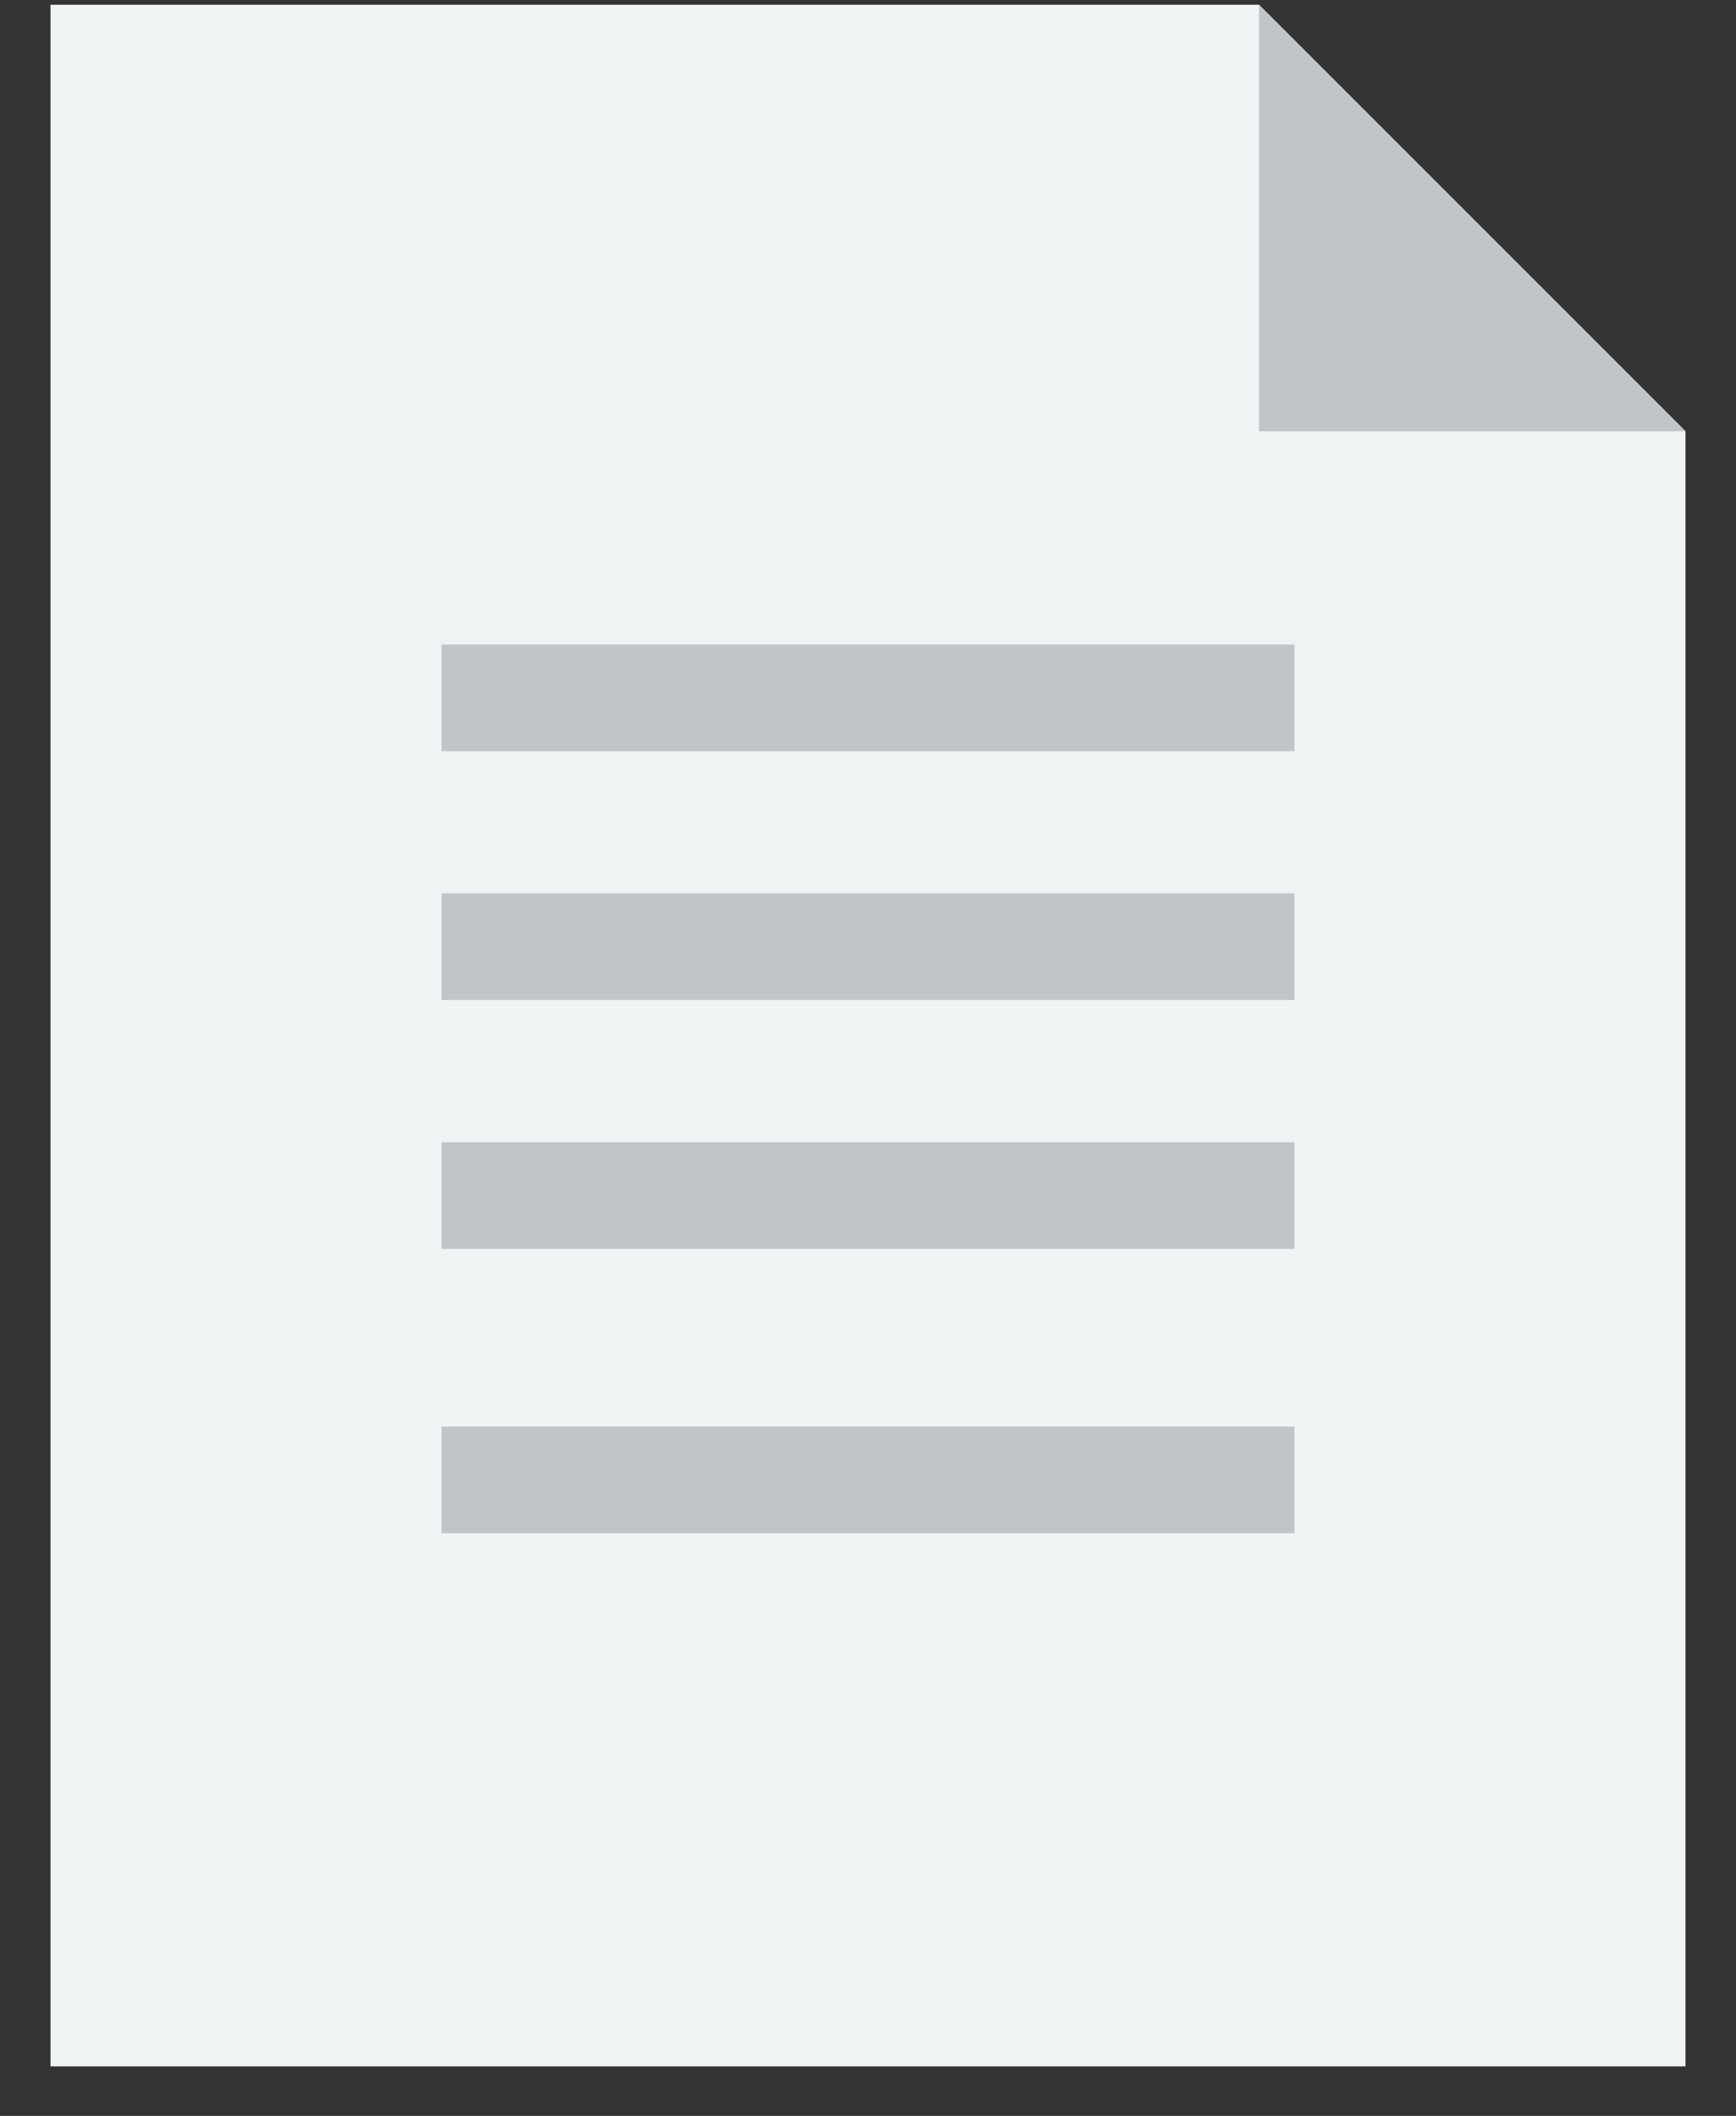
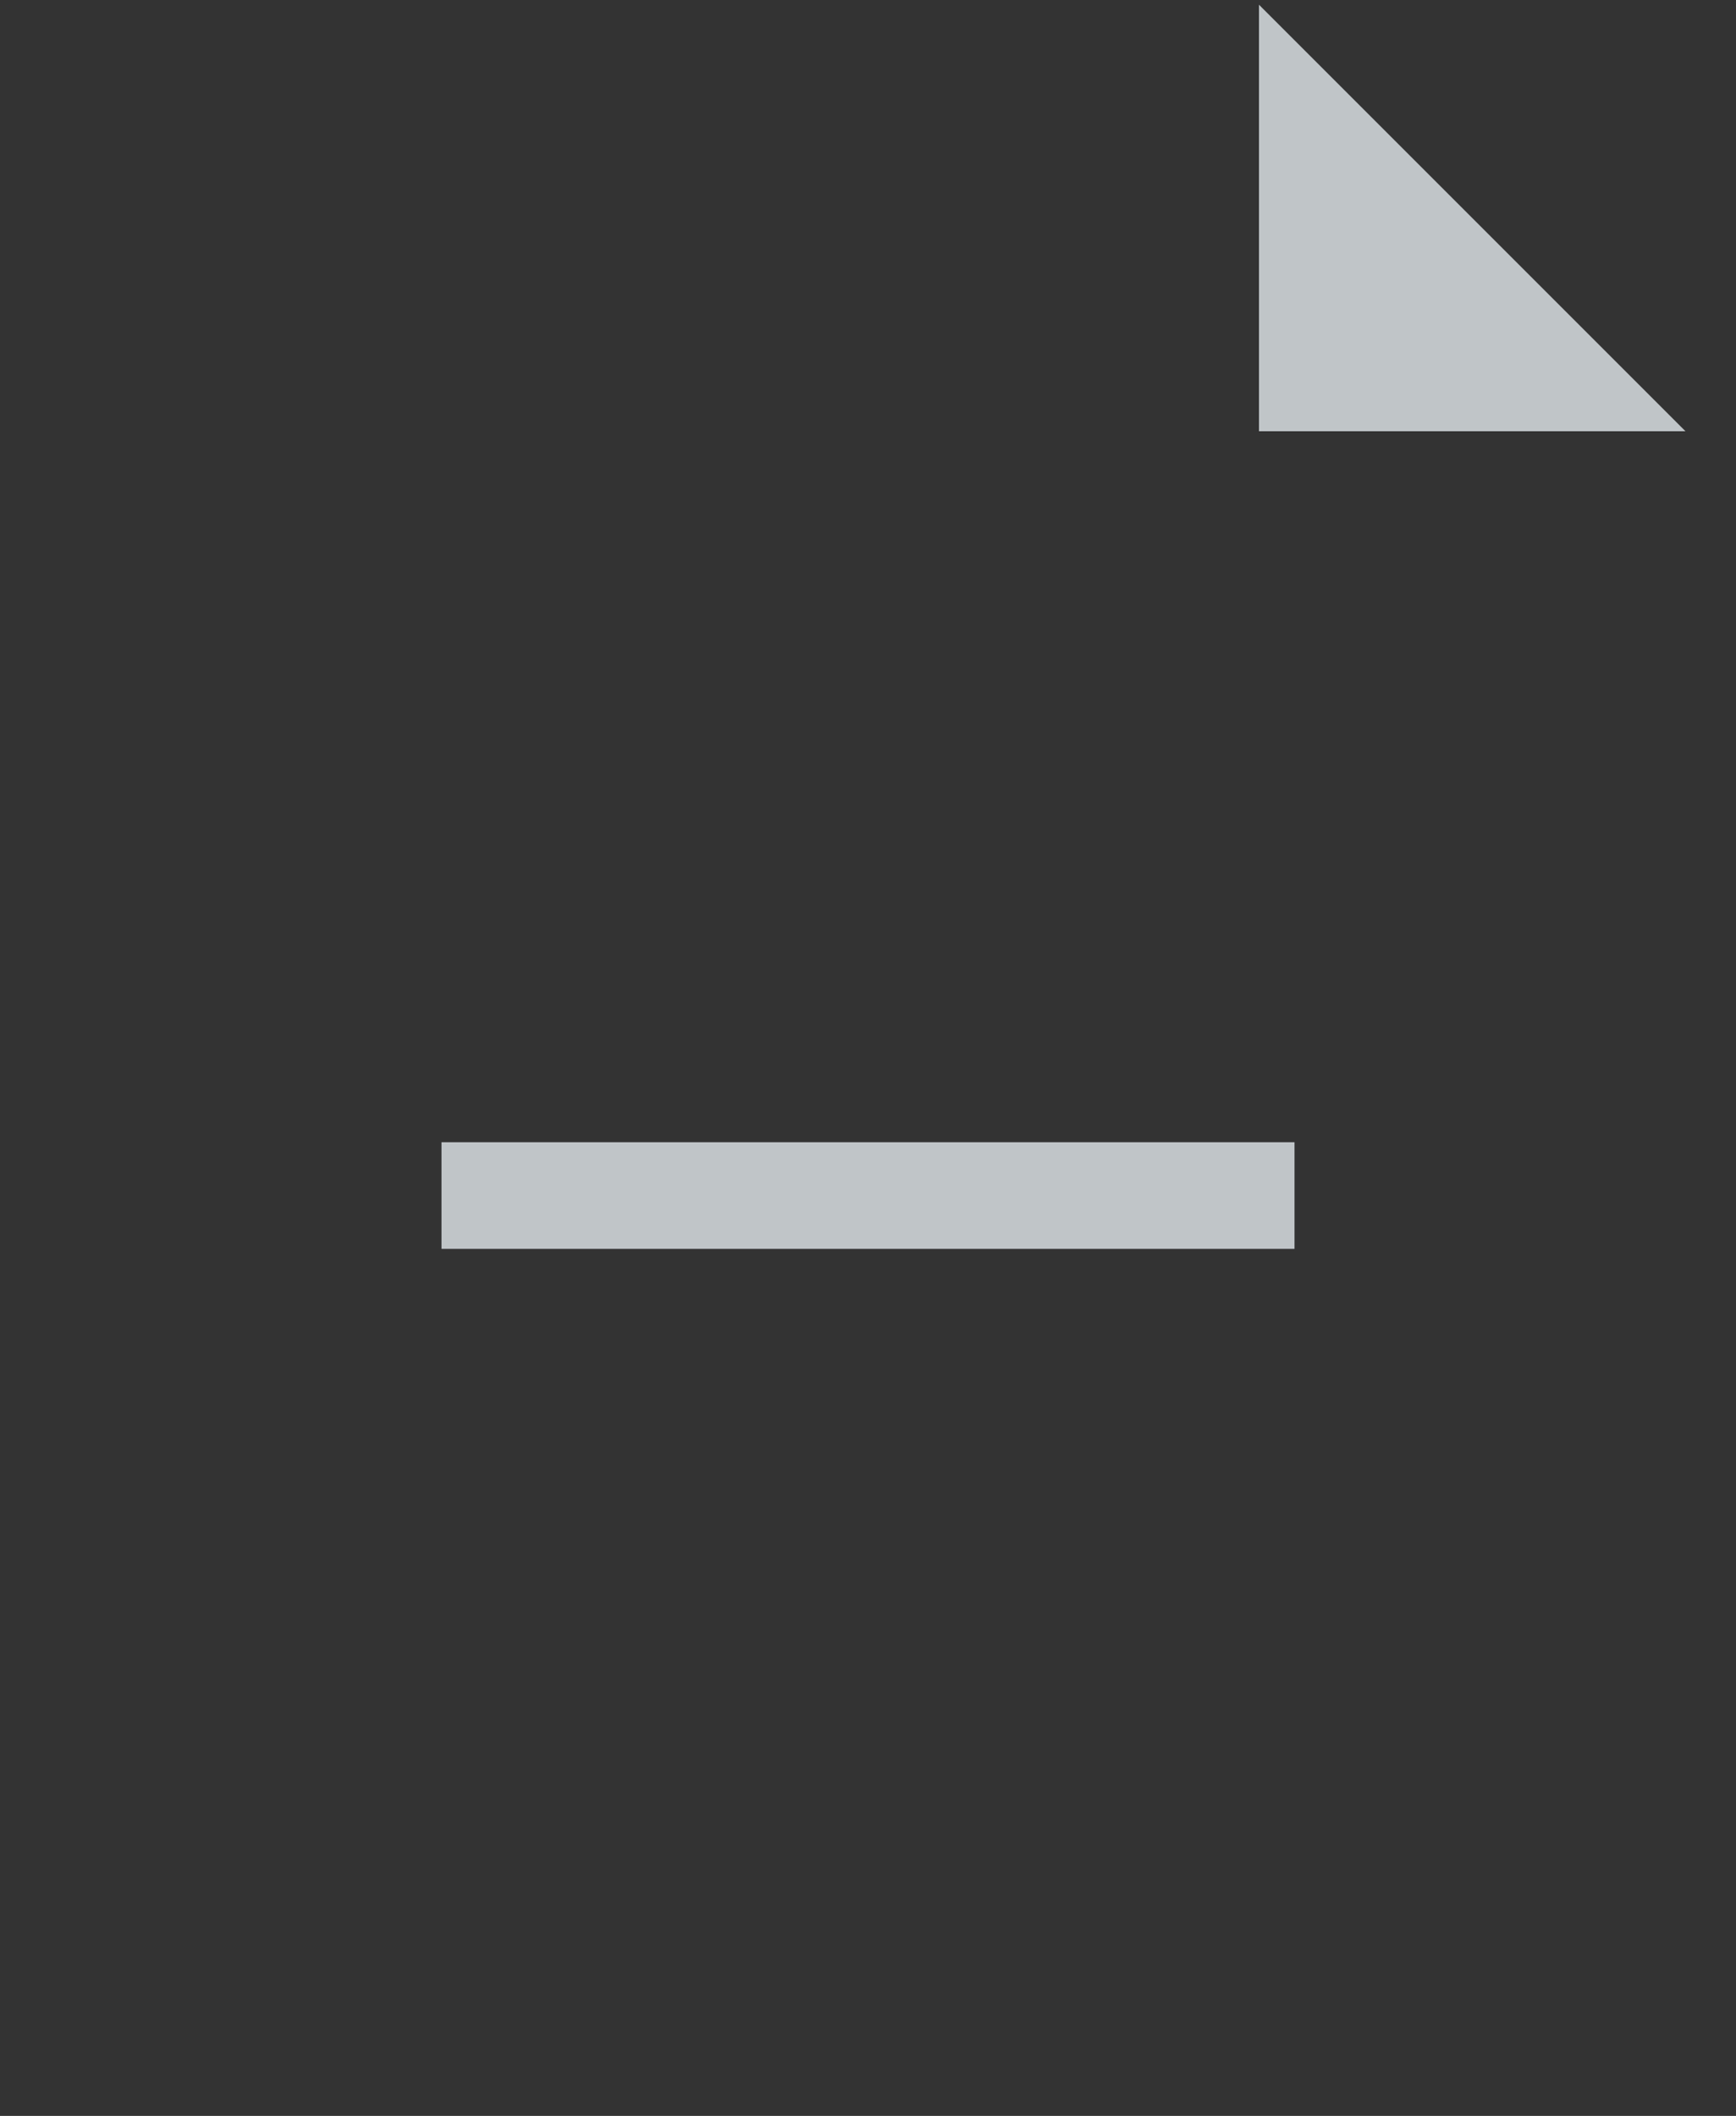
<svg xmlns="http://www.w3.org/2000/svg" xmlns:ns1="http://www.bohemiancoding.com/sketch/ns" width="32px" height="39px" viewBox="0 0 32 39" version="1.1">
  <rect x="0" y="0" width="32" height="39" fill="#333333" stroke="none" />
  <title>Group</title>
  <desc>Created with Sketch.</desc>
  <defs />
  <g id="Page-1" stroke="none" stroke-width="1" fill="none" fill-rule="evenodd" ns1:type="MSPage">
    <g id="ДоставкаИОплата" ns1:type="MSArtboardGroup" transform="translate(-765, -347)">
      <g id="Оформите-заказ-+-Oval-38-+-Group" ns1:type="MSLayerGroup" transform="translate(747, 331)">
        <g id="Oval-38-+-Group" ns1:type="MSShapeGroup">
          <g id="Group" transform="translate(18.931, 16.087)">
-             <path d="M0,0 L30.138,0 L30.138,38 L0,38 L0,0 Z M22.276,0 L30.138,0 L30.138,7.862 L22.276,0 Z" id="Rectangle-922" fill="#EFF3F4" />
-             <path d="M22.276,0 L30.138,0 L30.138,7.862 L22.276,0 Z" id="Rectangle-923-Copy" fill="#C0C5C8" transform="translate(26.207, 3.931) scale(-1, -1) translate(-26.207, -3.931) " />
-             <rect id="Rectangle-925" fill="#C0C5C8" x="7.207" y="11.793" width="15.724" height="1.966" />
-             <rect id="Rectangle-925-Copy" fill="#C0C5C8" x="7.207" y="16.379" width="15.724" height="1.966" />
+             <path d="M22.276,0 L30.138,0 L30.138,7.862 L22.276,0 " id="Rectangle-923-Copy" fill="#C0C5C8" transform="translate(26.207, 3.931) scale(-1, -1) translate(-26.207, -3.931) " />
            <rect id="Rectangle-925-Copy-2" fill="#C0C5C8" x="7.207" y="20.966" width="15.724" height="1.966" />
-             <rect id="Rectangle-925-Copy-3" fill="#C0C5C8" x="7.207" y="26.207" width="15.724" height="1.966" />
          </g>
        </g>
      </g>
    </g>
  </g>
</svg>